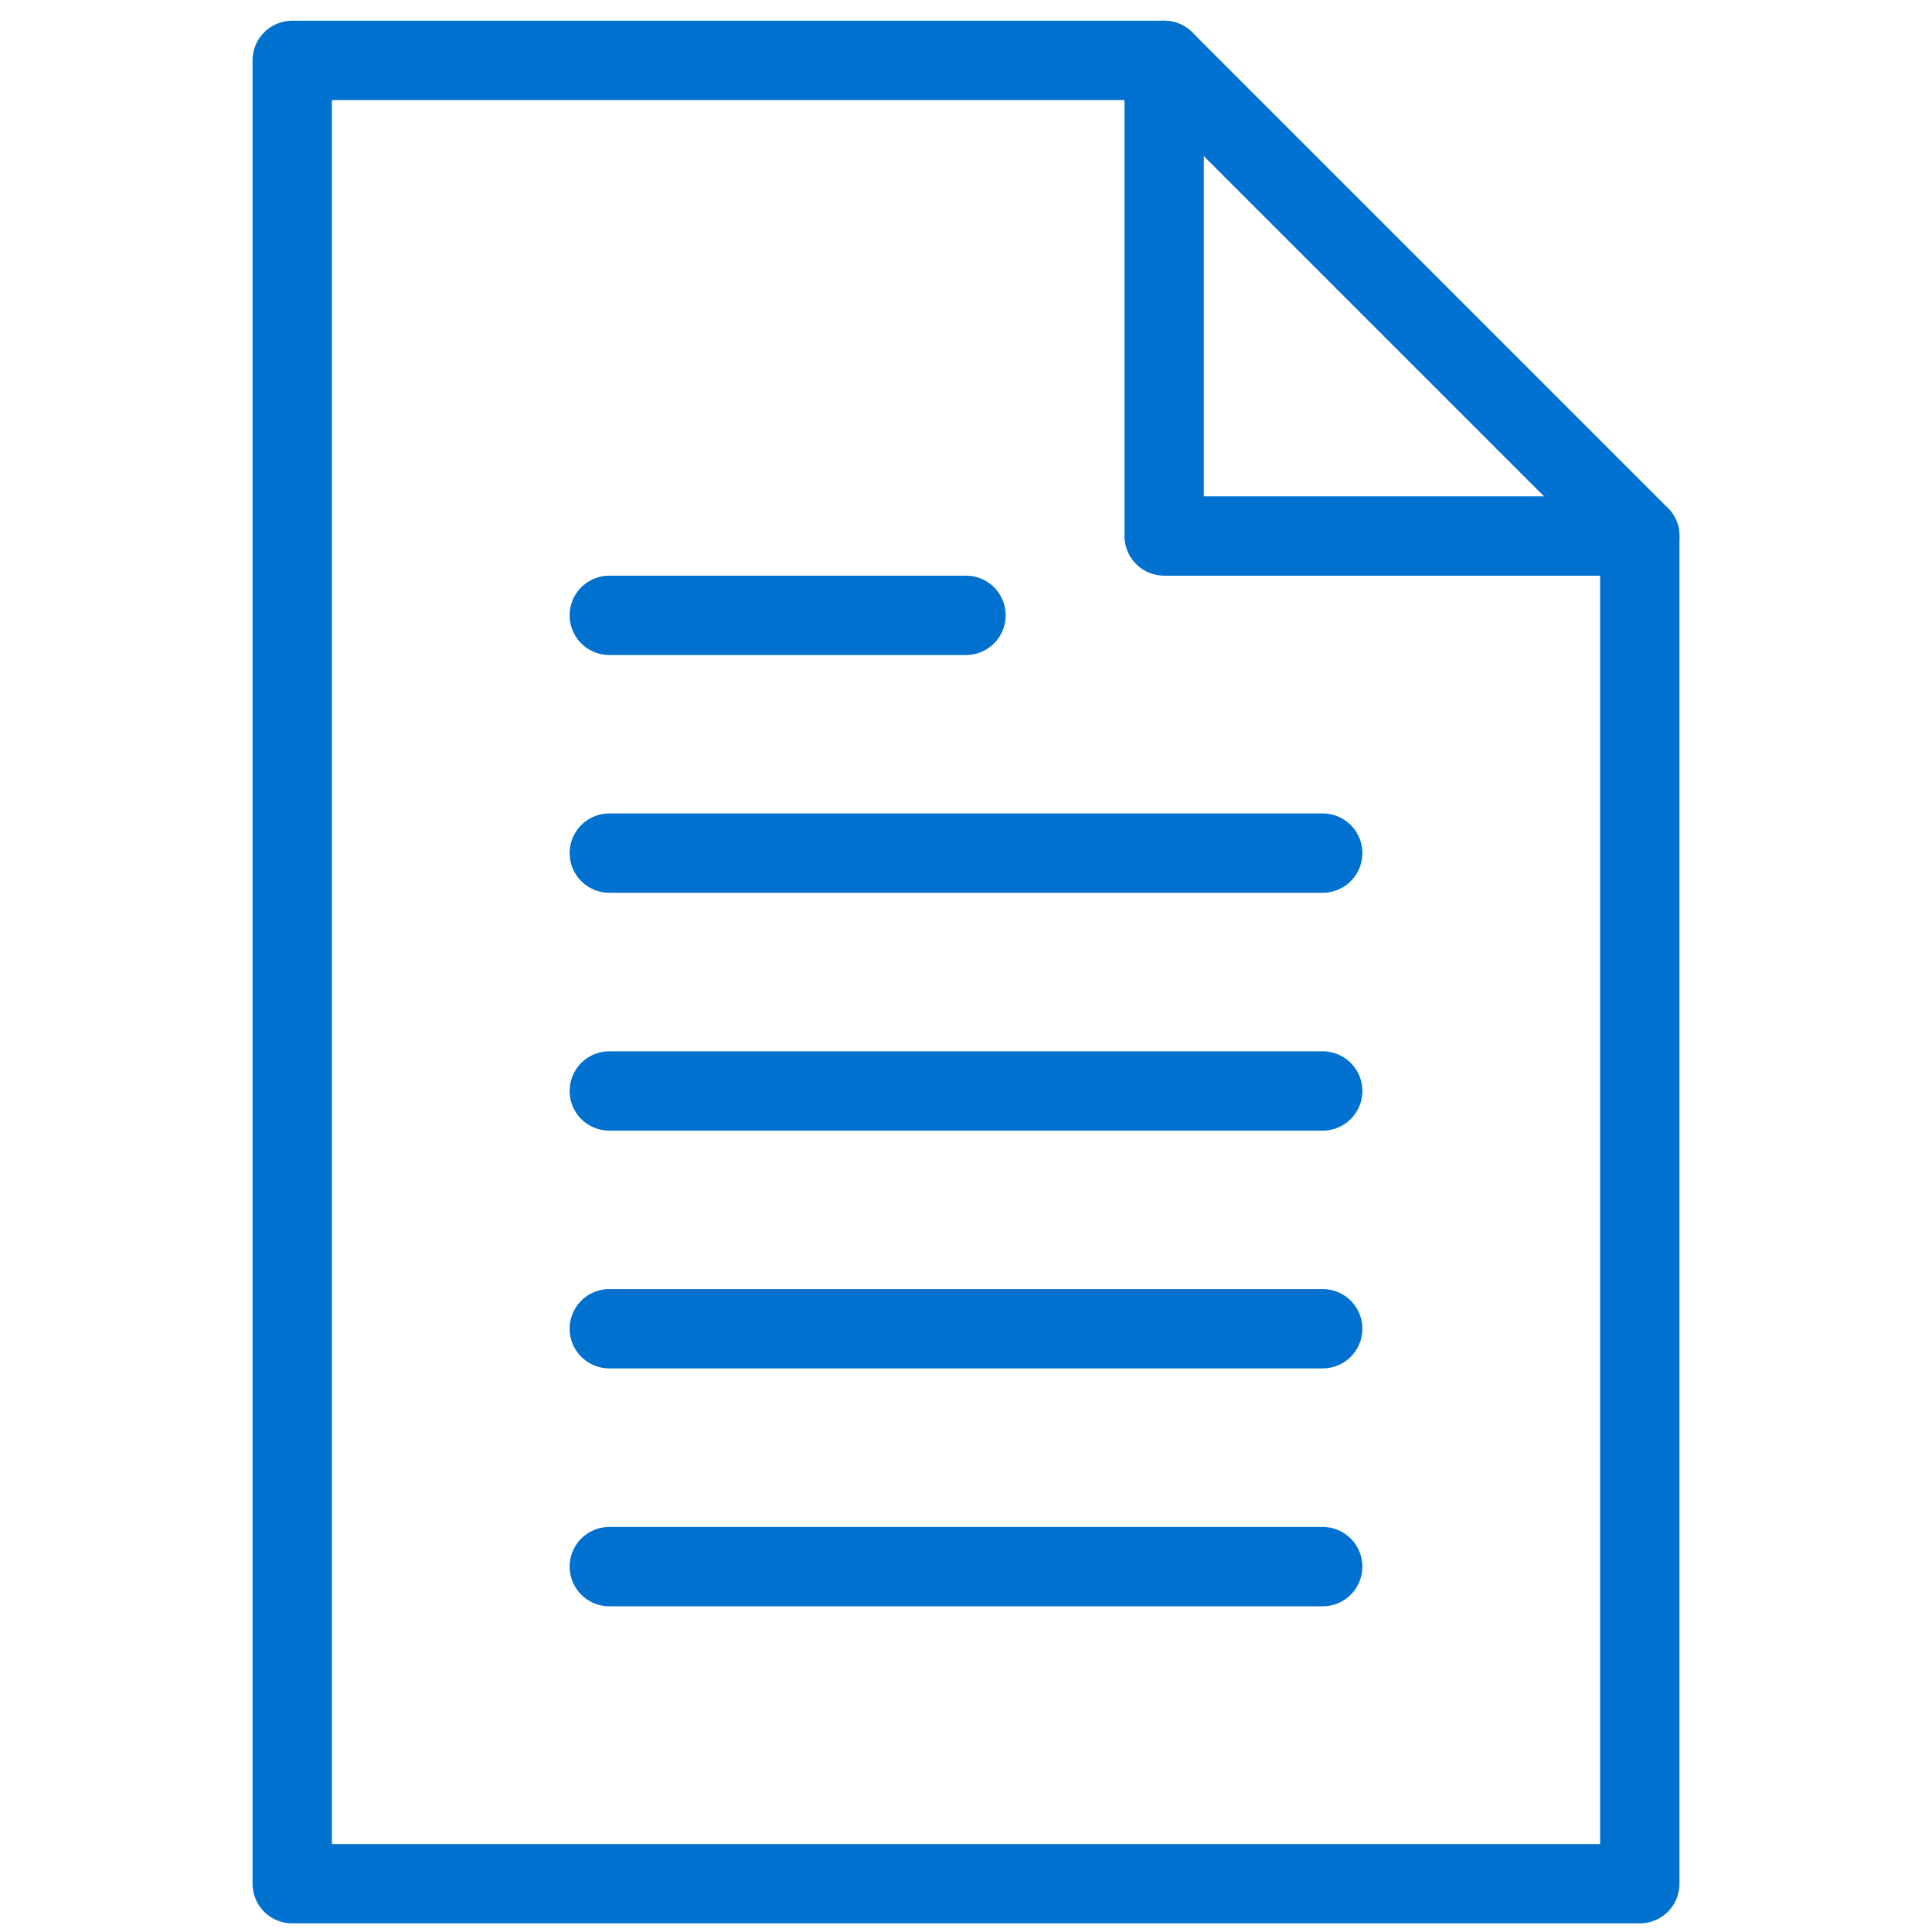
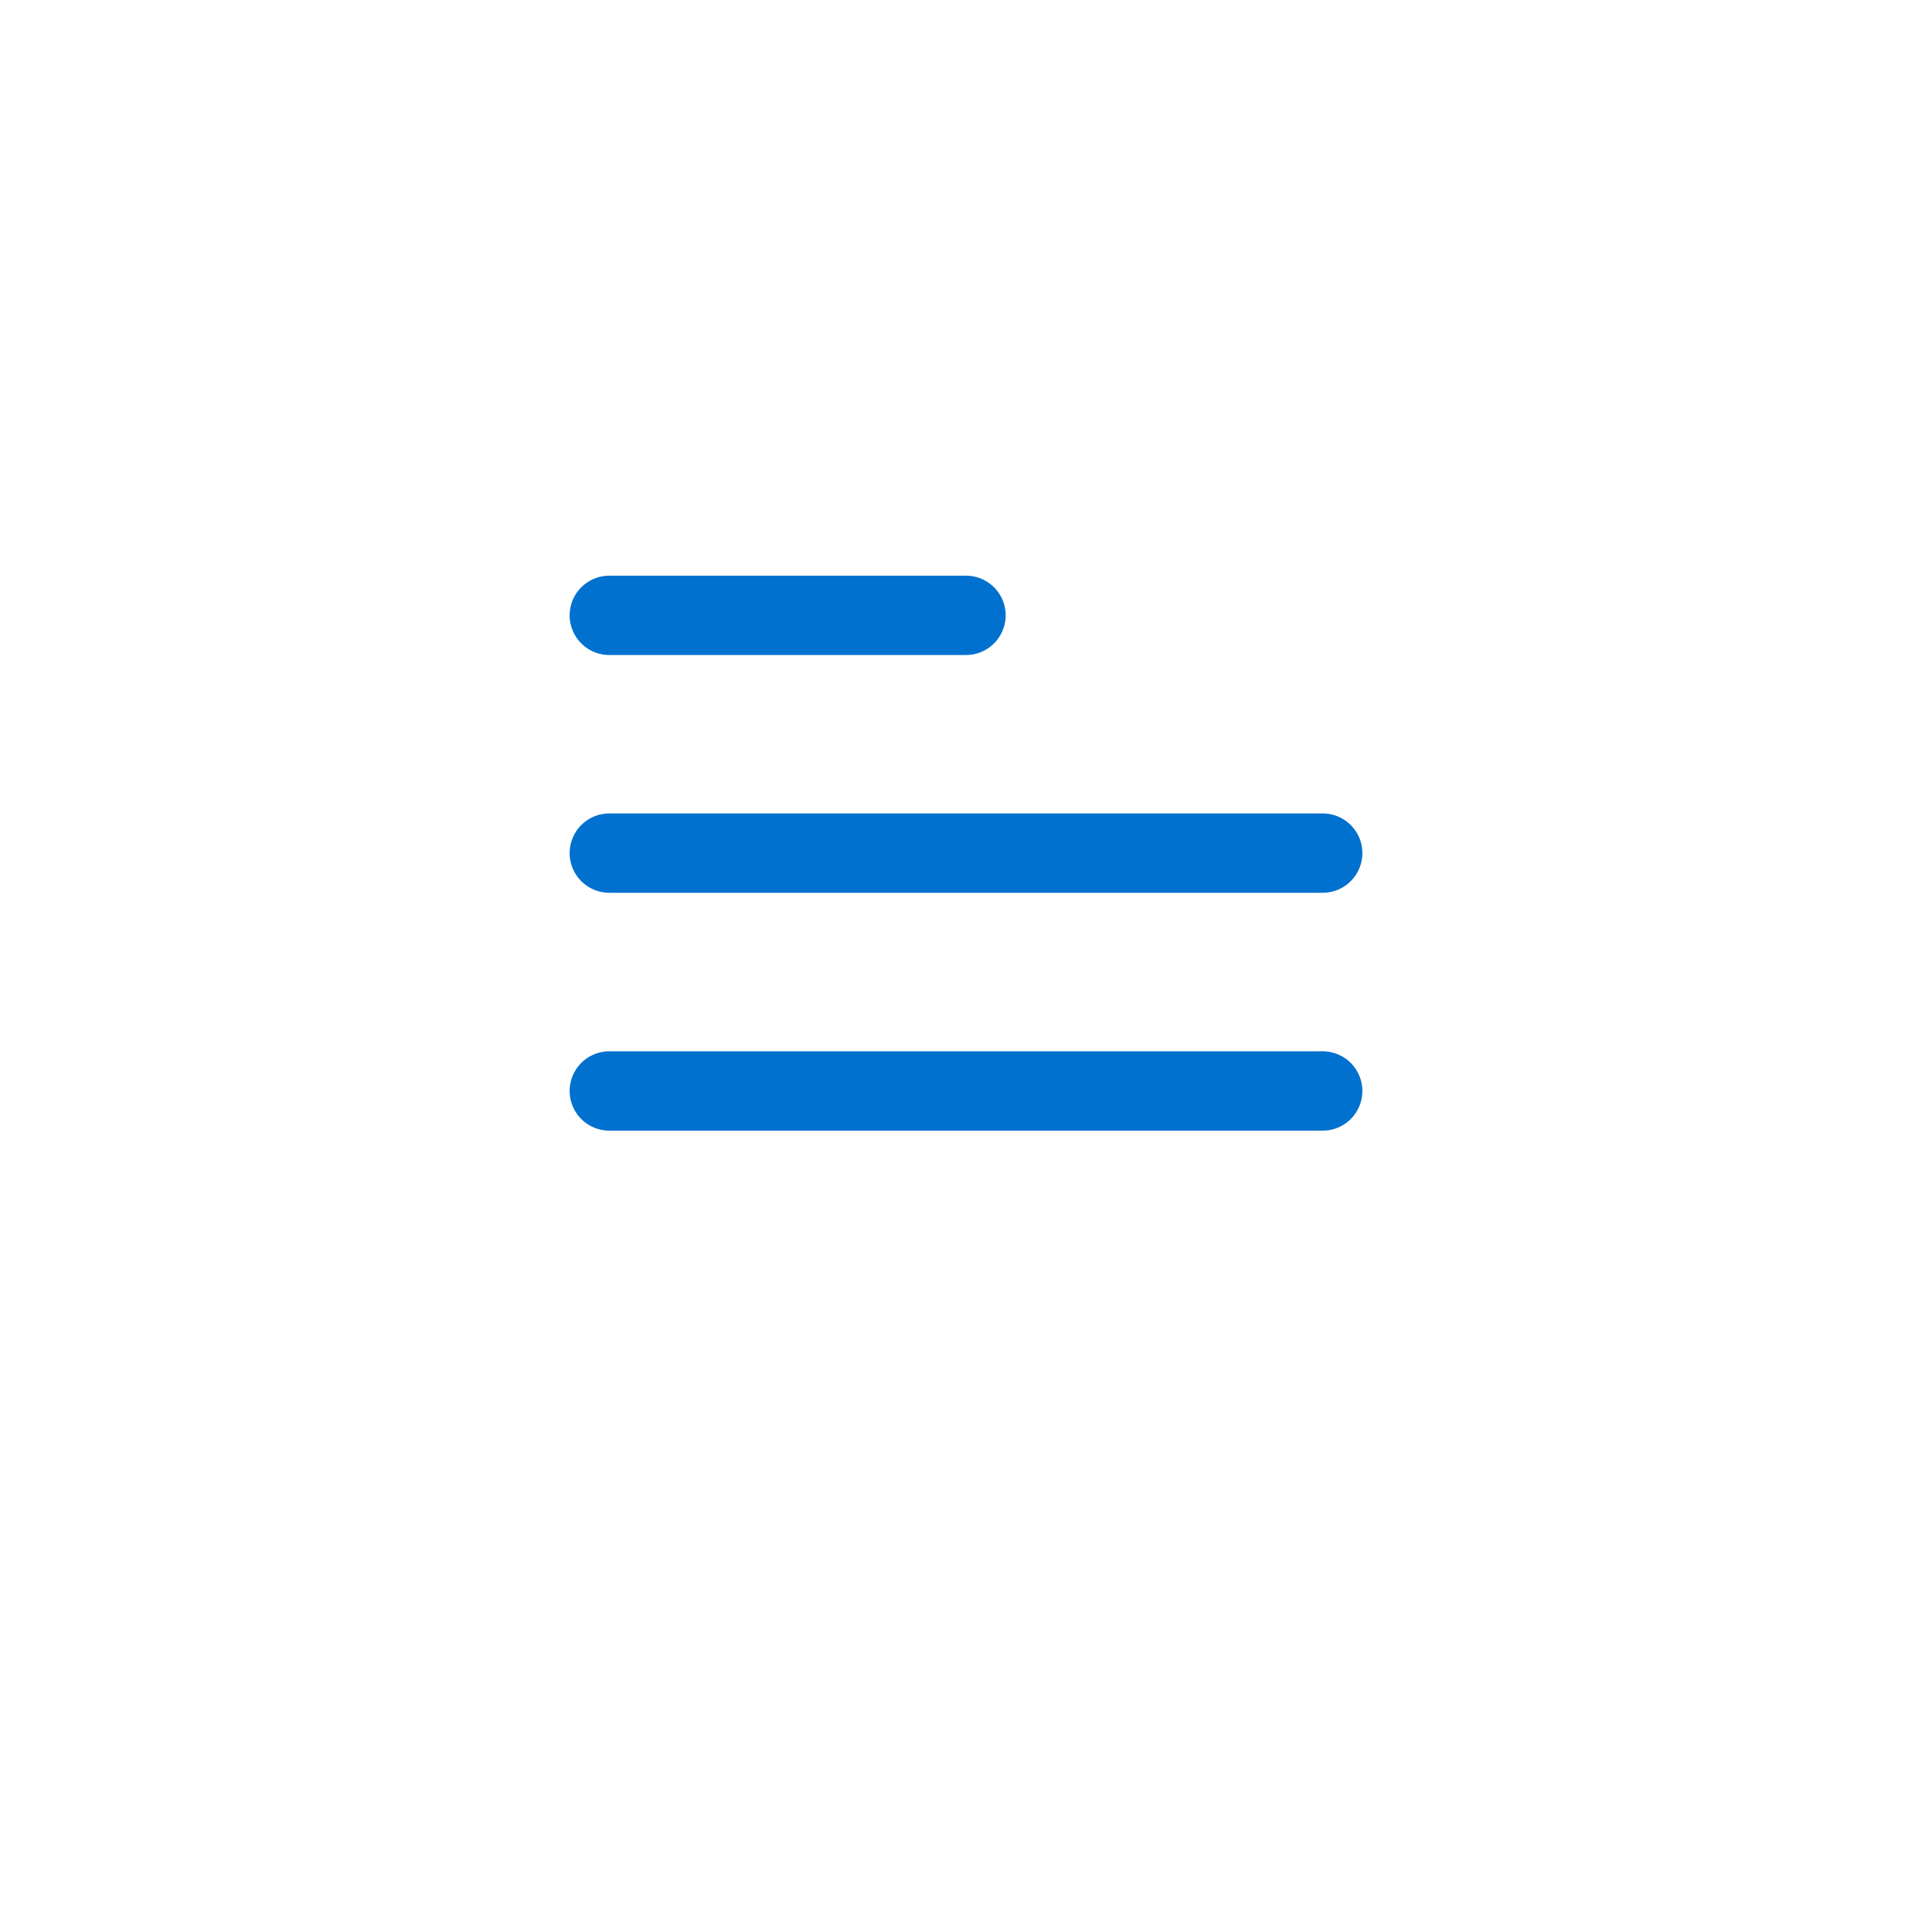
<svg xmlns="http://www.w3.org/2000/svg" viewBox="0 0 160 160">
  <title>icon</title>
-   <polygon points="135.8 156 24.2 156 24.2 5 96.41 5 135.8 44.39 135.8 156" fill="none" stroke="#0071ce" stroke-linecap="round" stroke-linejoin="round" stroke-width="6.57" />
-   <polyline points="96.41 5 96.41 44.39 135.8 44.39" fill="none" stroke="#0071ce" stroke-linecap="round" stroke-linejoin="round" stroke-width="6.57" />
  <line x1="50.46" y1="50.96" x2="80" y2="50.96" fill="none" stroke="#0071ce" stroke-linecap="round" stroke-linejoin="round" stroke-width="6.57" />
  <line x1="50.46" y1="70.65" x2="109.54" y2="70.65" fill="none" stroke="#0071ce" stroke-linecap="round" stroke-linejoin="round" stroke-width="6.57" />
  <line x1="50.46" y1="90.35" x2="109.54" y2="90.35" fill="none" stroke="#0071ce" stroke-linecap="round" stroke-linejoin="round" stroke-width="6.57" />
-   <line x1="50.46" y1="110.04" x2="109.54" y2="110.04" fill="none" stroke="#0071ce" stroke-linecap="round" stroke-linejoin="round" stroke-width="6.57" />
-   <line x1="50.46" y1="129.74" x2="109.54" y2="129.74" fill="none" stroke="#0071ce" stroke-linecap="round" stroke-linejoin="round" stroke-width="6.57" />
</svg>